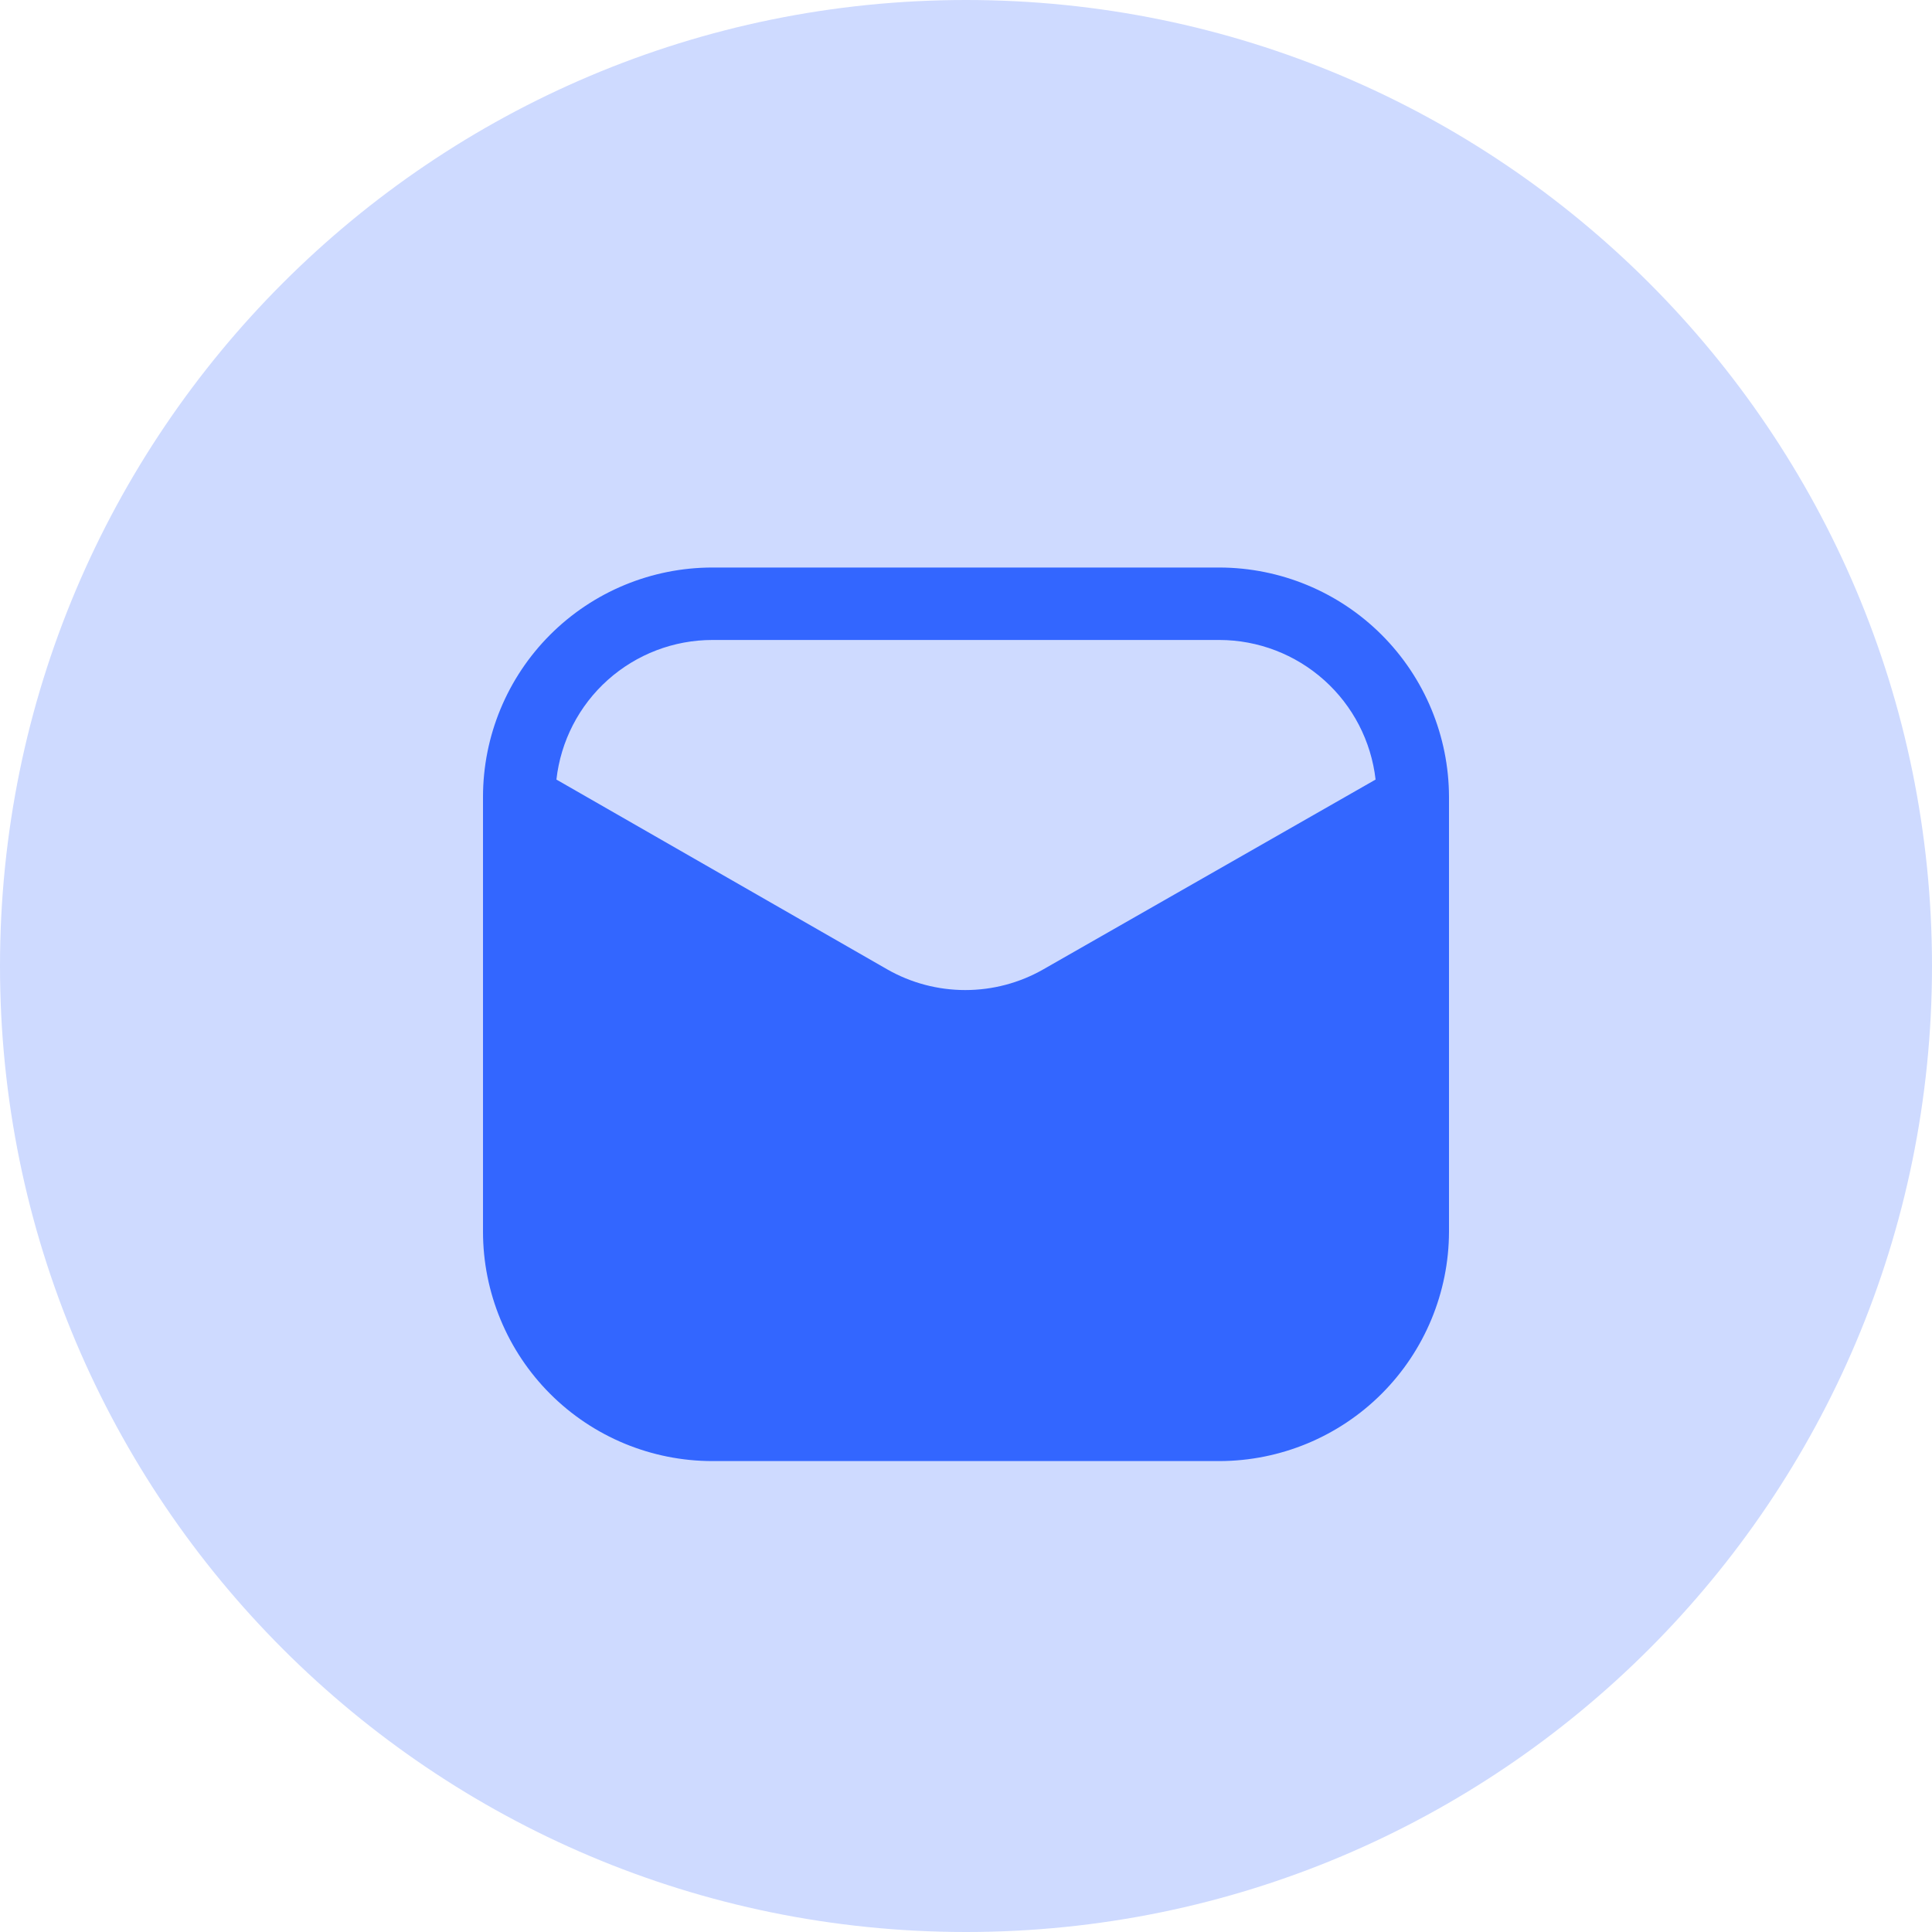
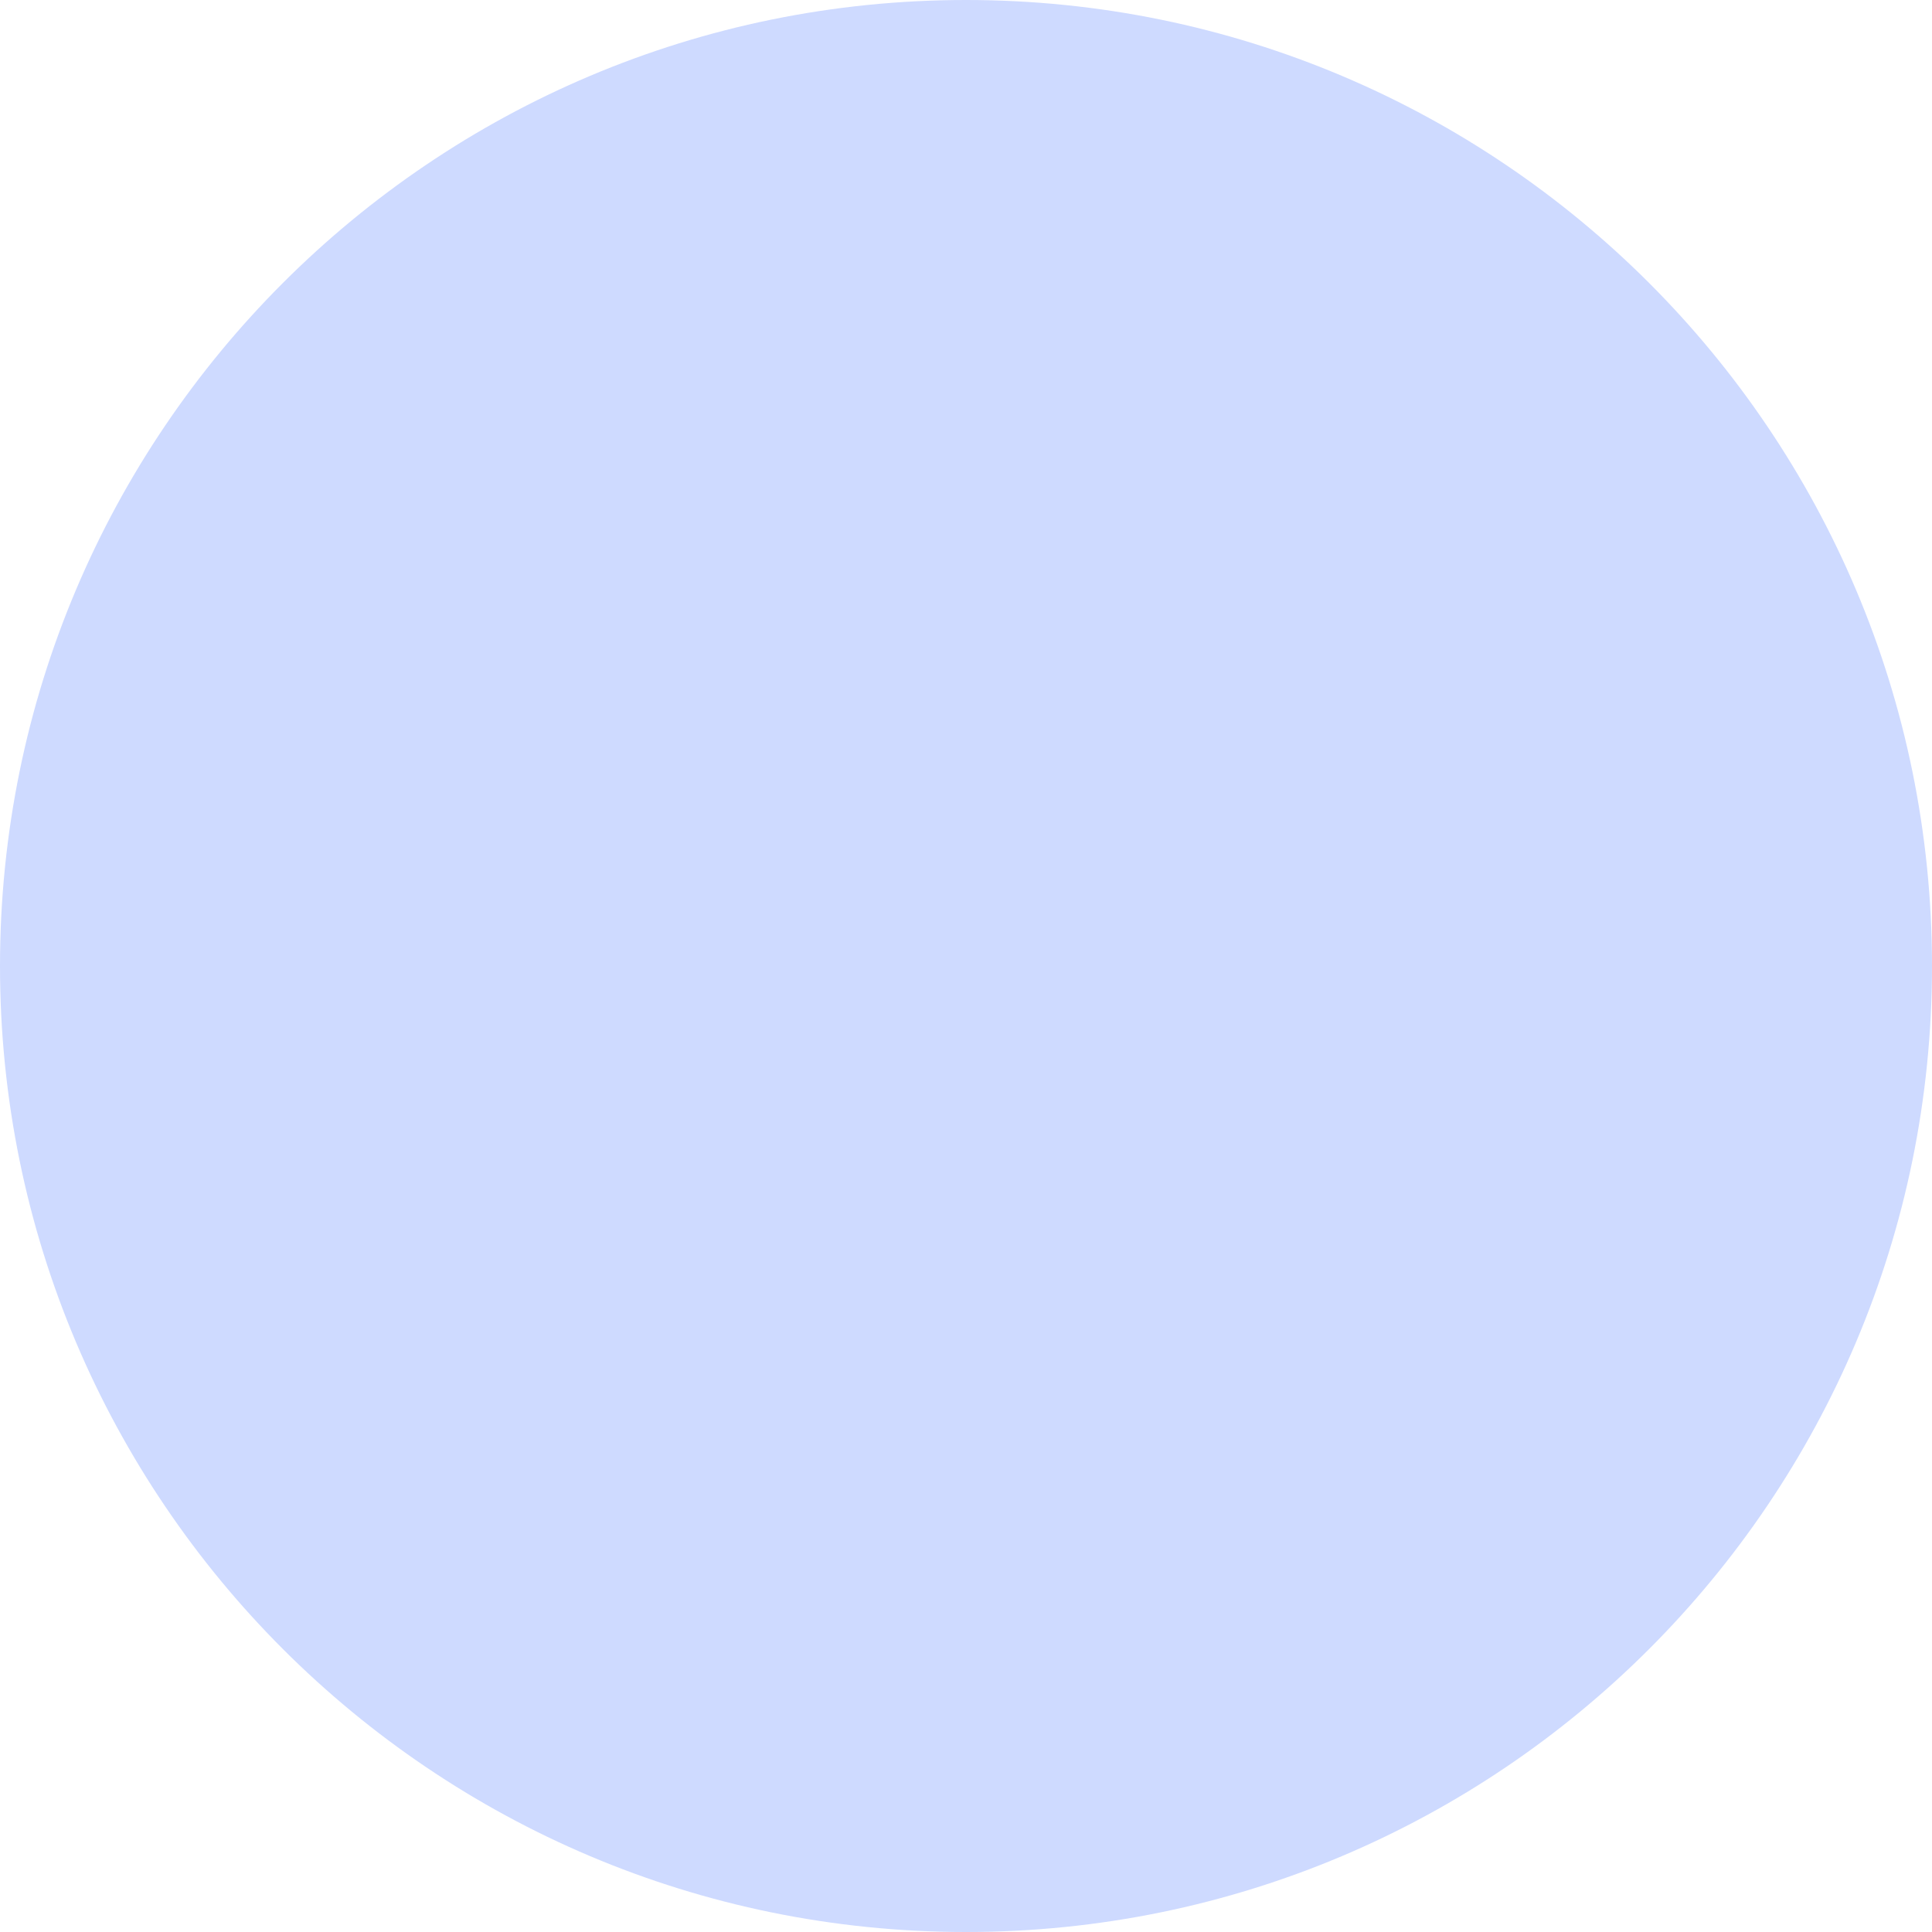
<svg xmlns="http://www.w3.org/2000/svg" width="40" height="40" viewBox="0 0 40 40" fill="none">
  <path d="M40 20C40 31.046 31.046 40 20 40C8.954 40 0 31.046 0 20C0 8.954 8.954 0 20 0C31.046 0 40 8.954 40 20Z" fill="#CEDAFF" />
-   <path d="M25.25 11.75H14.75C13.49 11.75 12.282 12.25 11.391 13.141C10.5 14.032 10 15.24 10 16.5V25.5C10 26.124 10.123 26.741 10.362 27.318C10.6 27.894 10.95 28.418 11.391 28.859C12.282 29.75 13.49 30.25 14.75 30.25H25.25C26.509 30.247 27.716 29.746 28.606 28.856C29.496 27.966 29.997 26.759 30 25.5V16.5C29.997 15.241 29.496 14.034 28.606 13.144C27.716 12.254 26.509 11.753 25.25 11.75ZM21.6 20.07C21.108 20.351 20.551 20.498 19.985 20.498C19.419 20.498 18.862 20.351 18.37 20.07L11.52 16.14C11.609 15.345 11.987 14.611 12.583 14.078C13.179 13.545 13.95 13.25 14.75 13.25H25.25C26.049 13.252 26.819 13.548 27.415 14.081C28.01 14.613 28.389 15.346 28.48 16.14L21.6 20.07Z" fill="#3366FF" />
</svg>